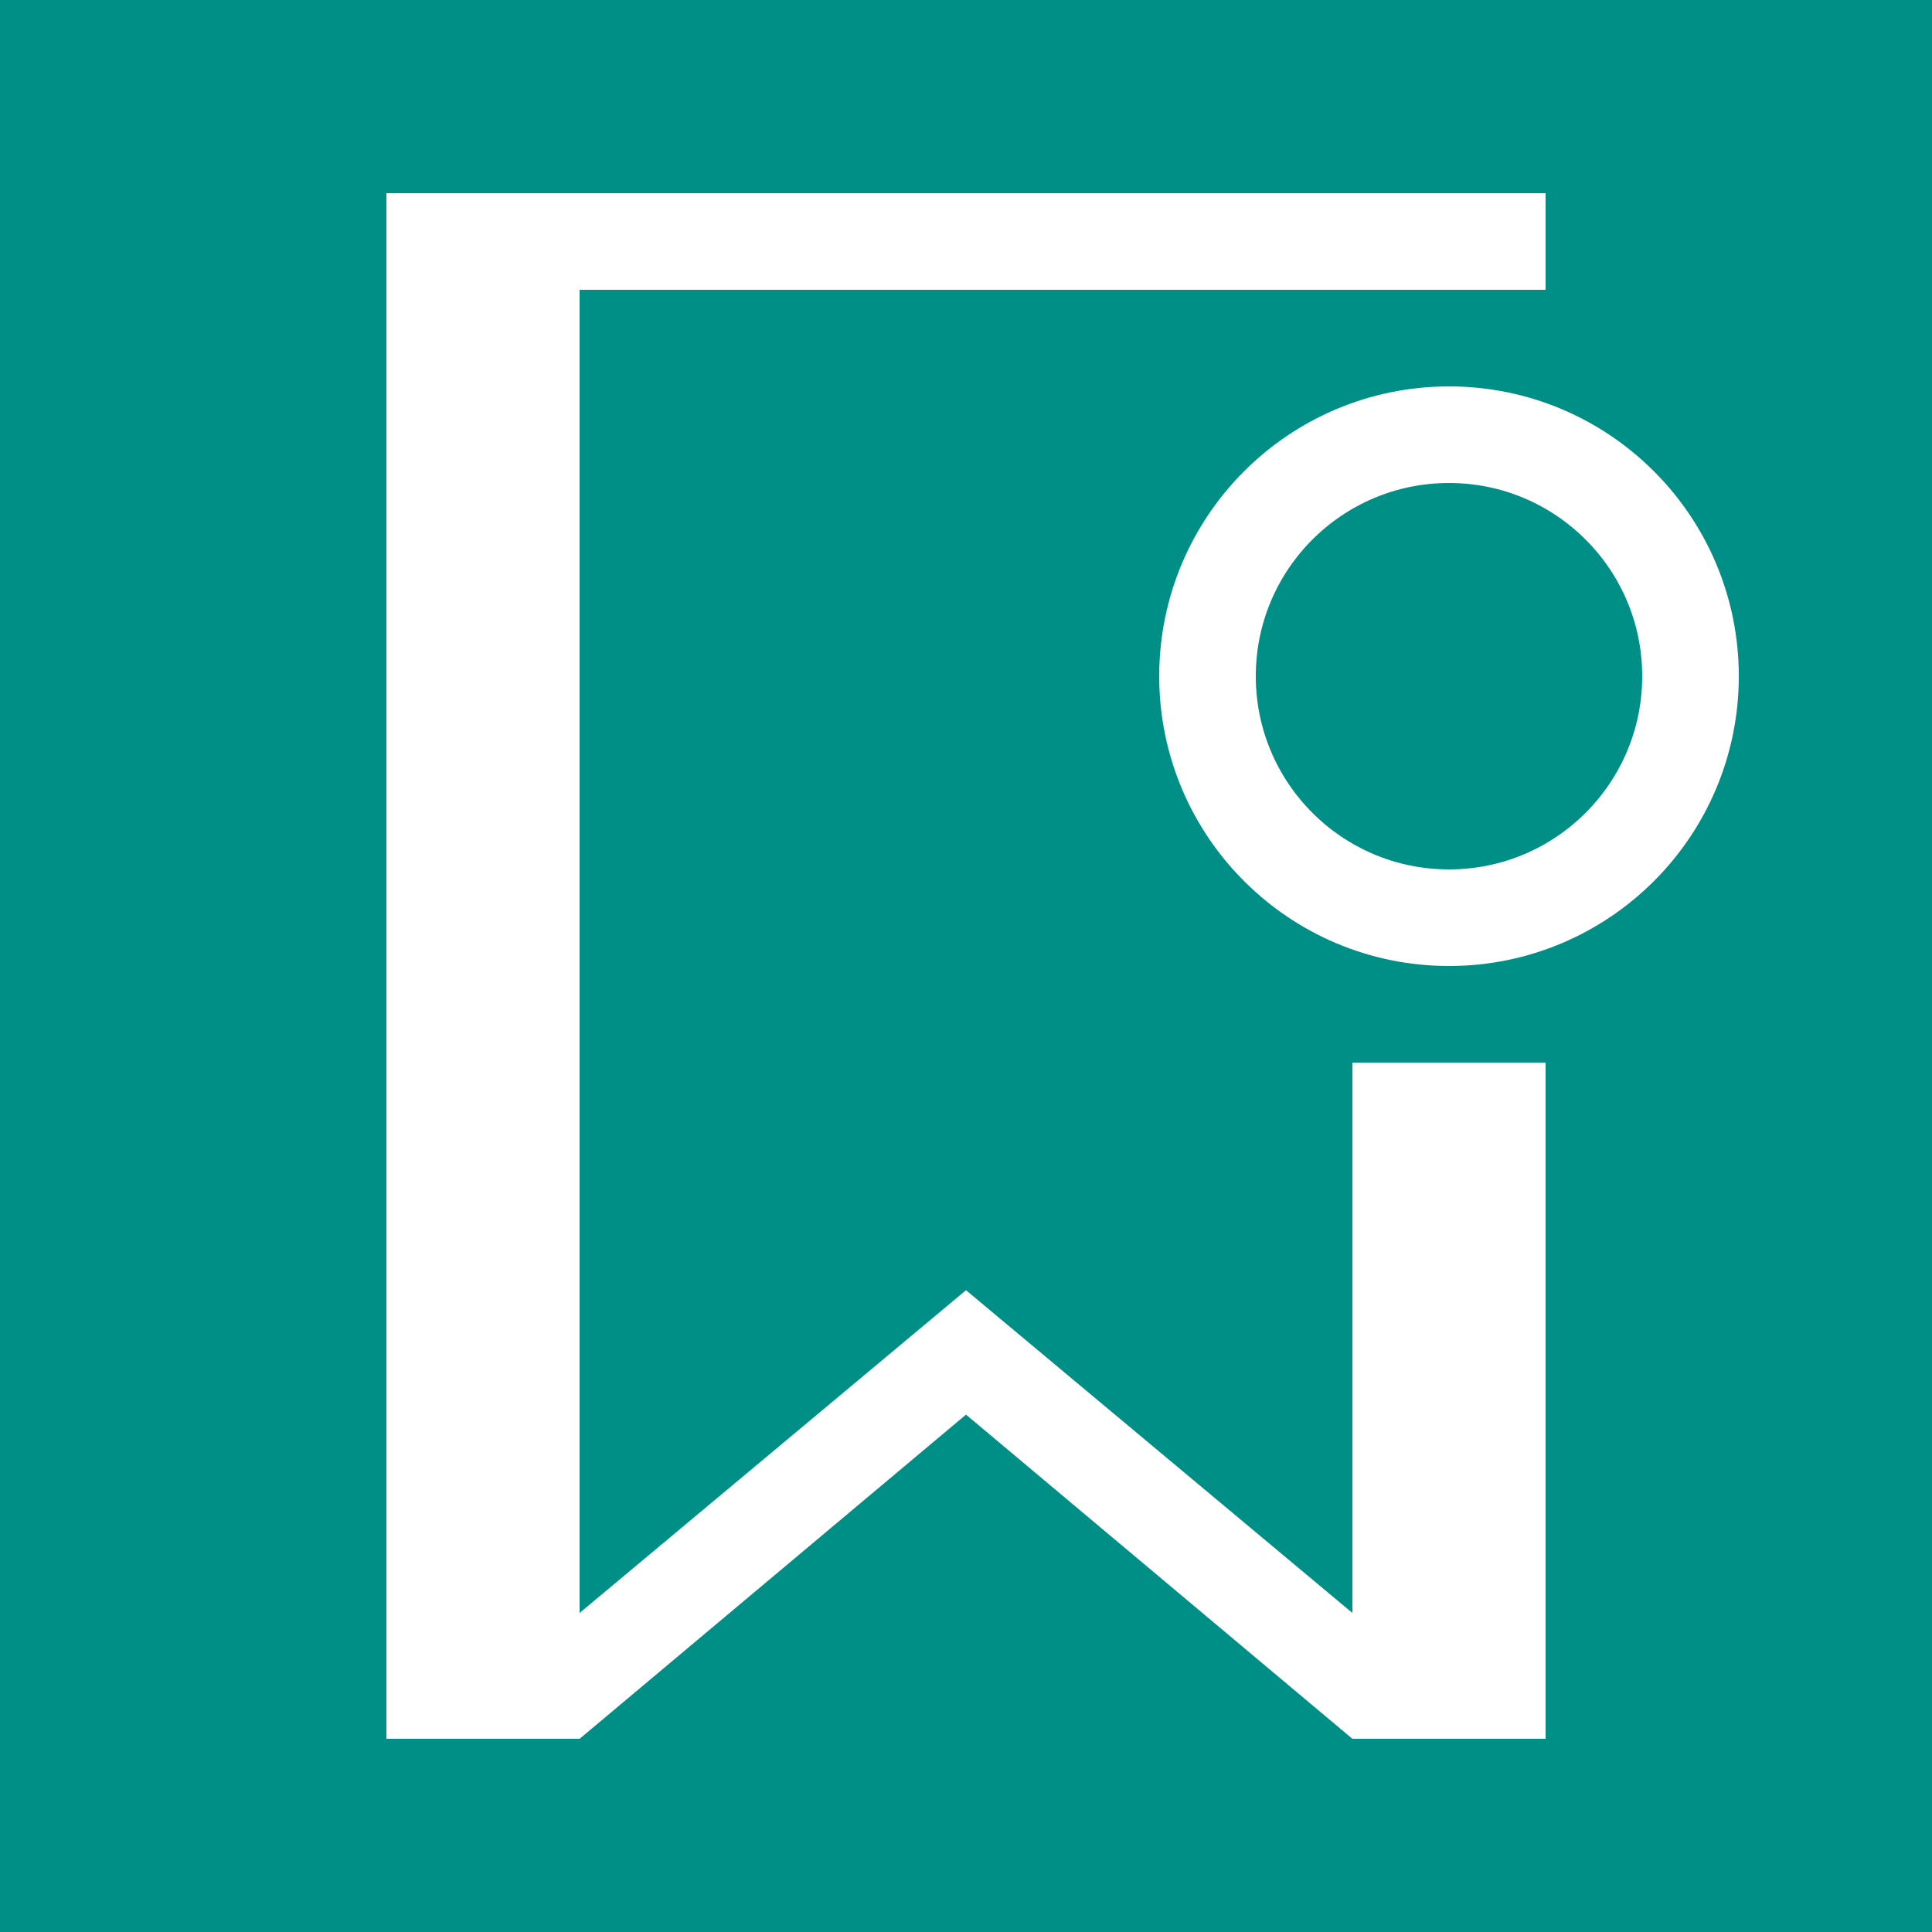
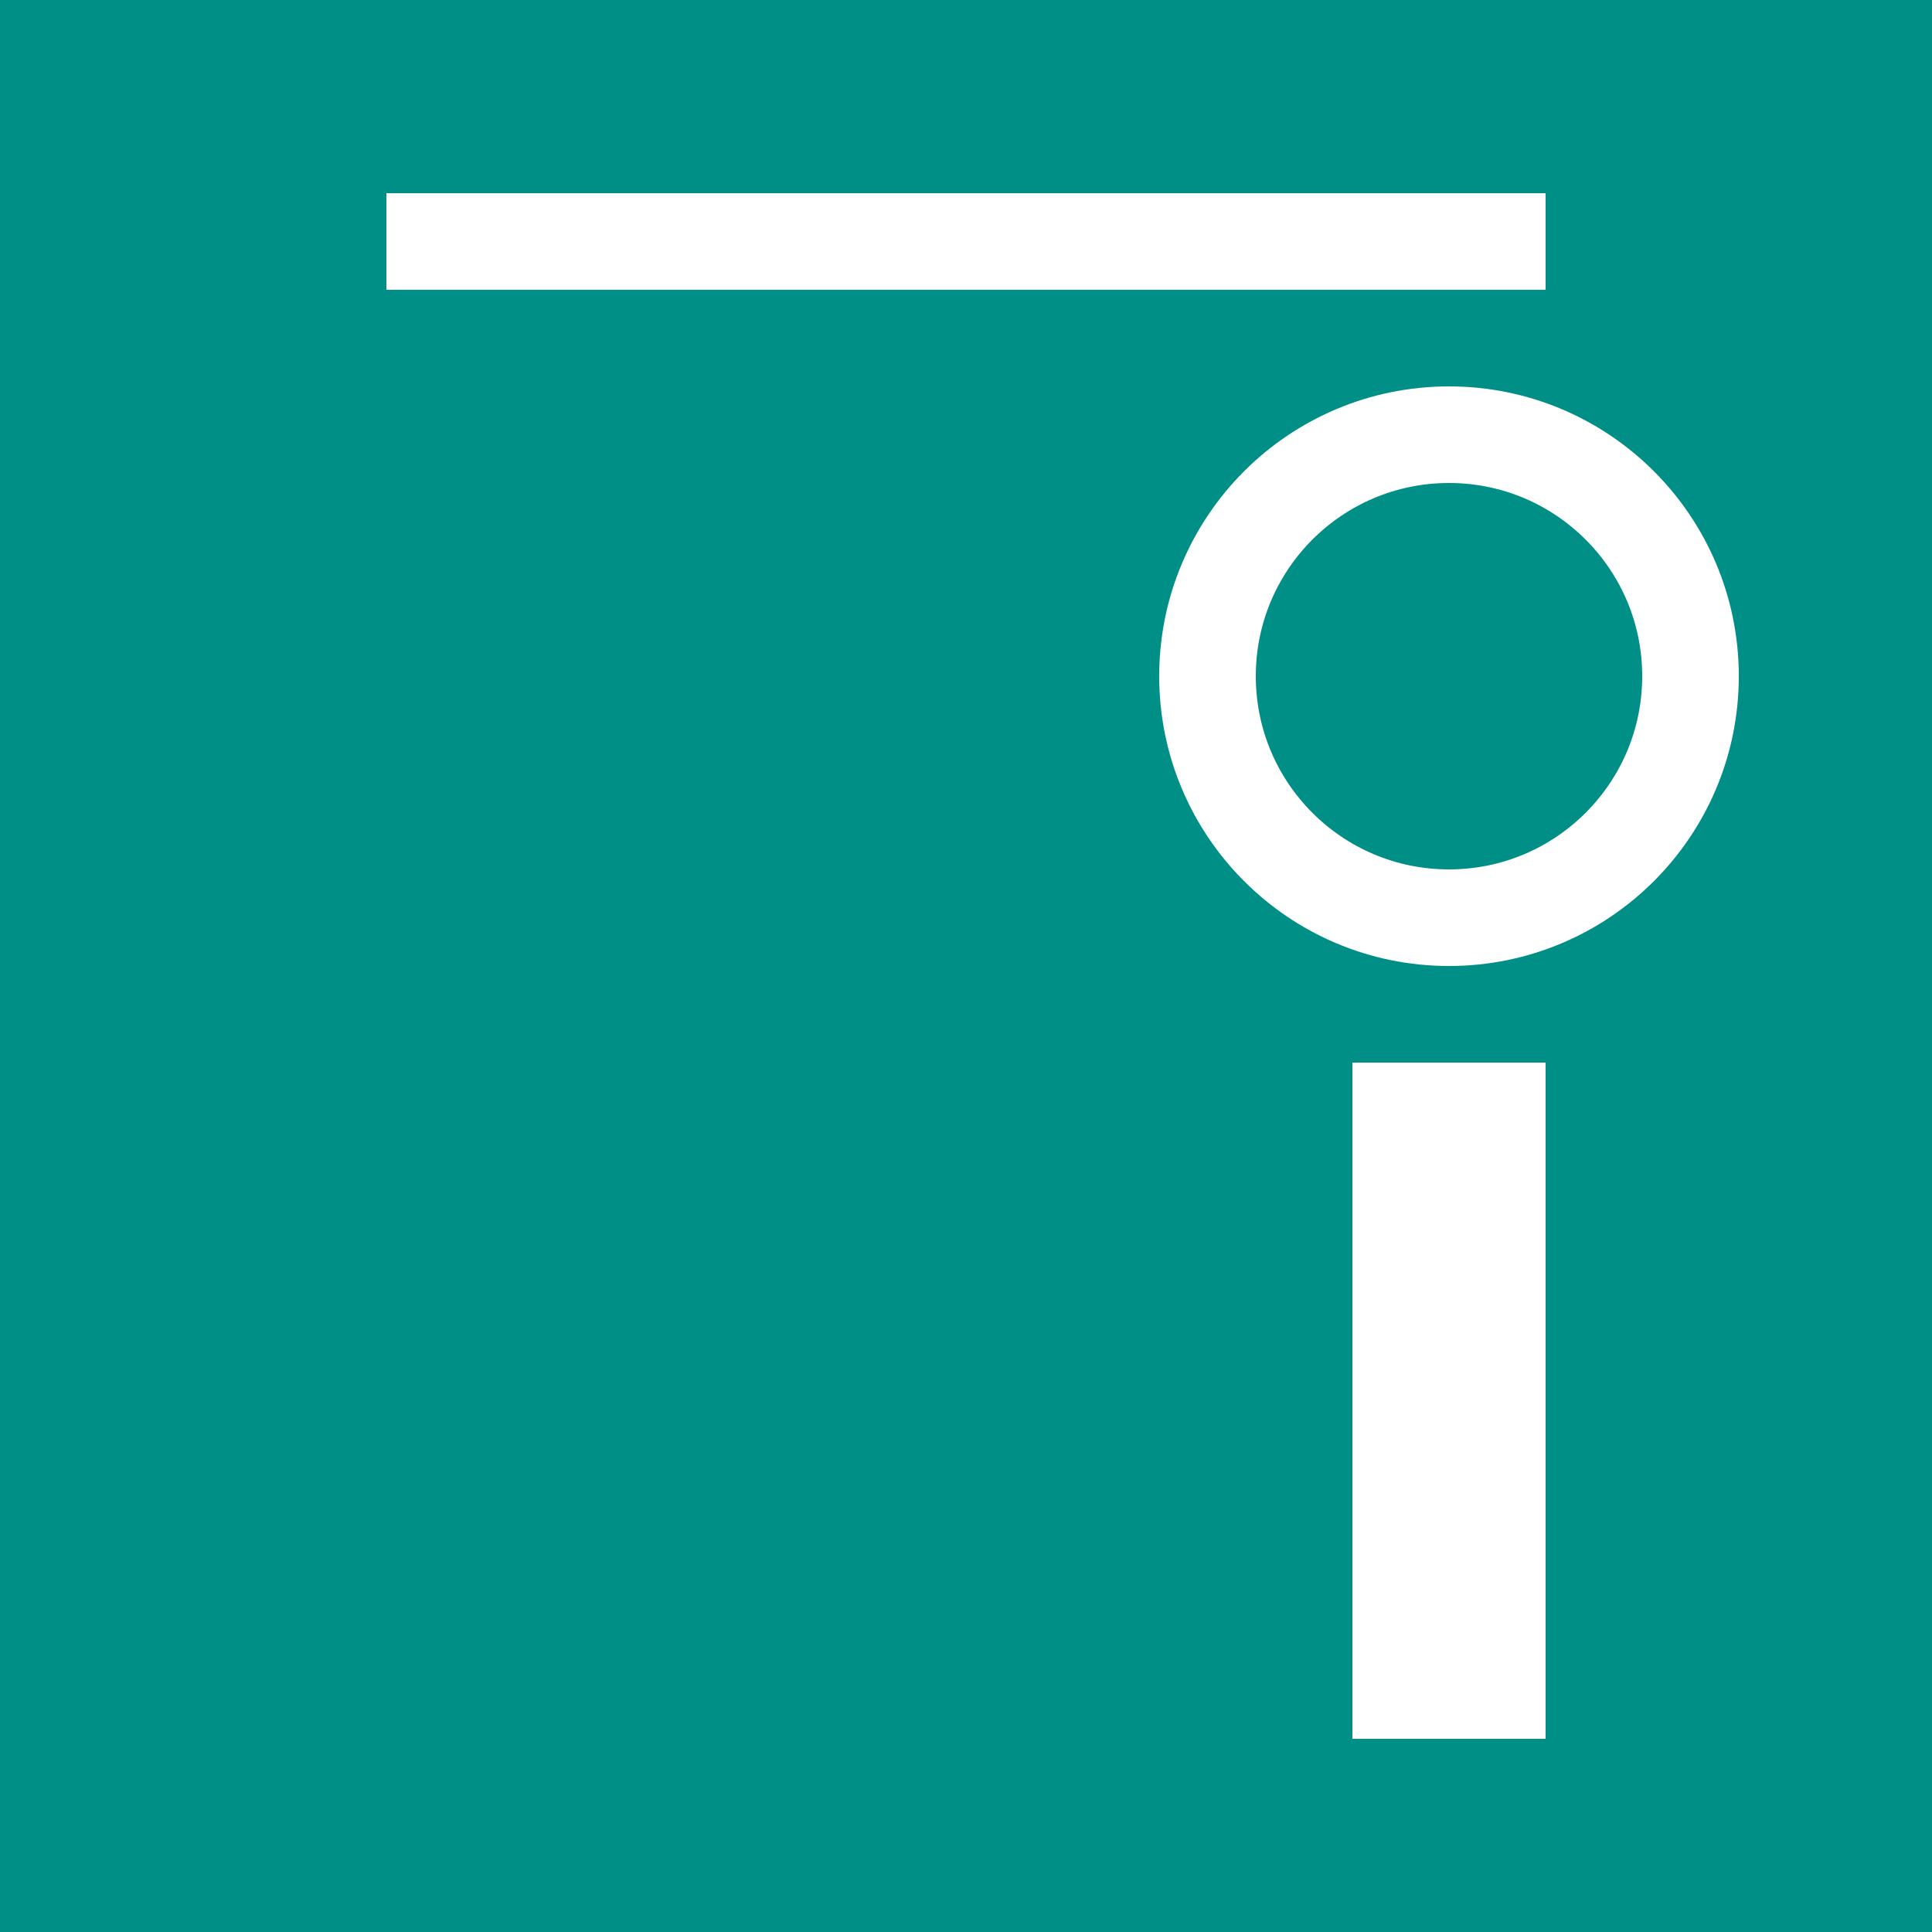
<svg xmlns="http://www.w3.org/2000/svg" width="40" height="40" viewBox="0 0 40 40" fill="none">
  <rect width="40" height="40" fill="#008F86" />
-   <path d="M10 6V36" stroke="white" stroke-width="4" />
  <path d="M30 22V36" stroke="white" stroke-width="4" />
-   <path d="M29.261 34.448L28 36L20 29.288L12 36L10.739 34.448L20 26.712L29.261 34.448Z" fill="white" />
  <rect x="8" y="4" width="24" height="2" fill="white" />
  <circle cx="30" cy="14" r="5" fill="#008F86" stroke="white" stroke-width="2" />
</svg>